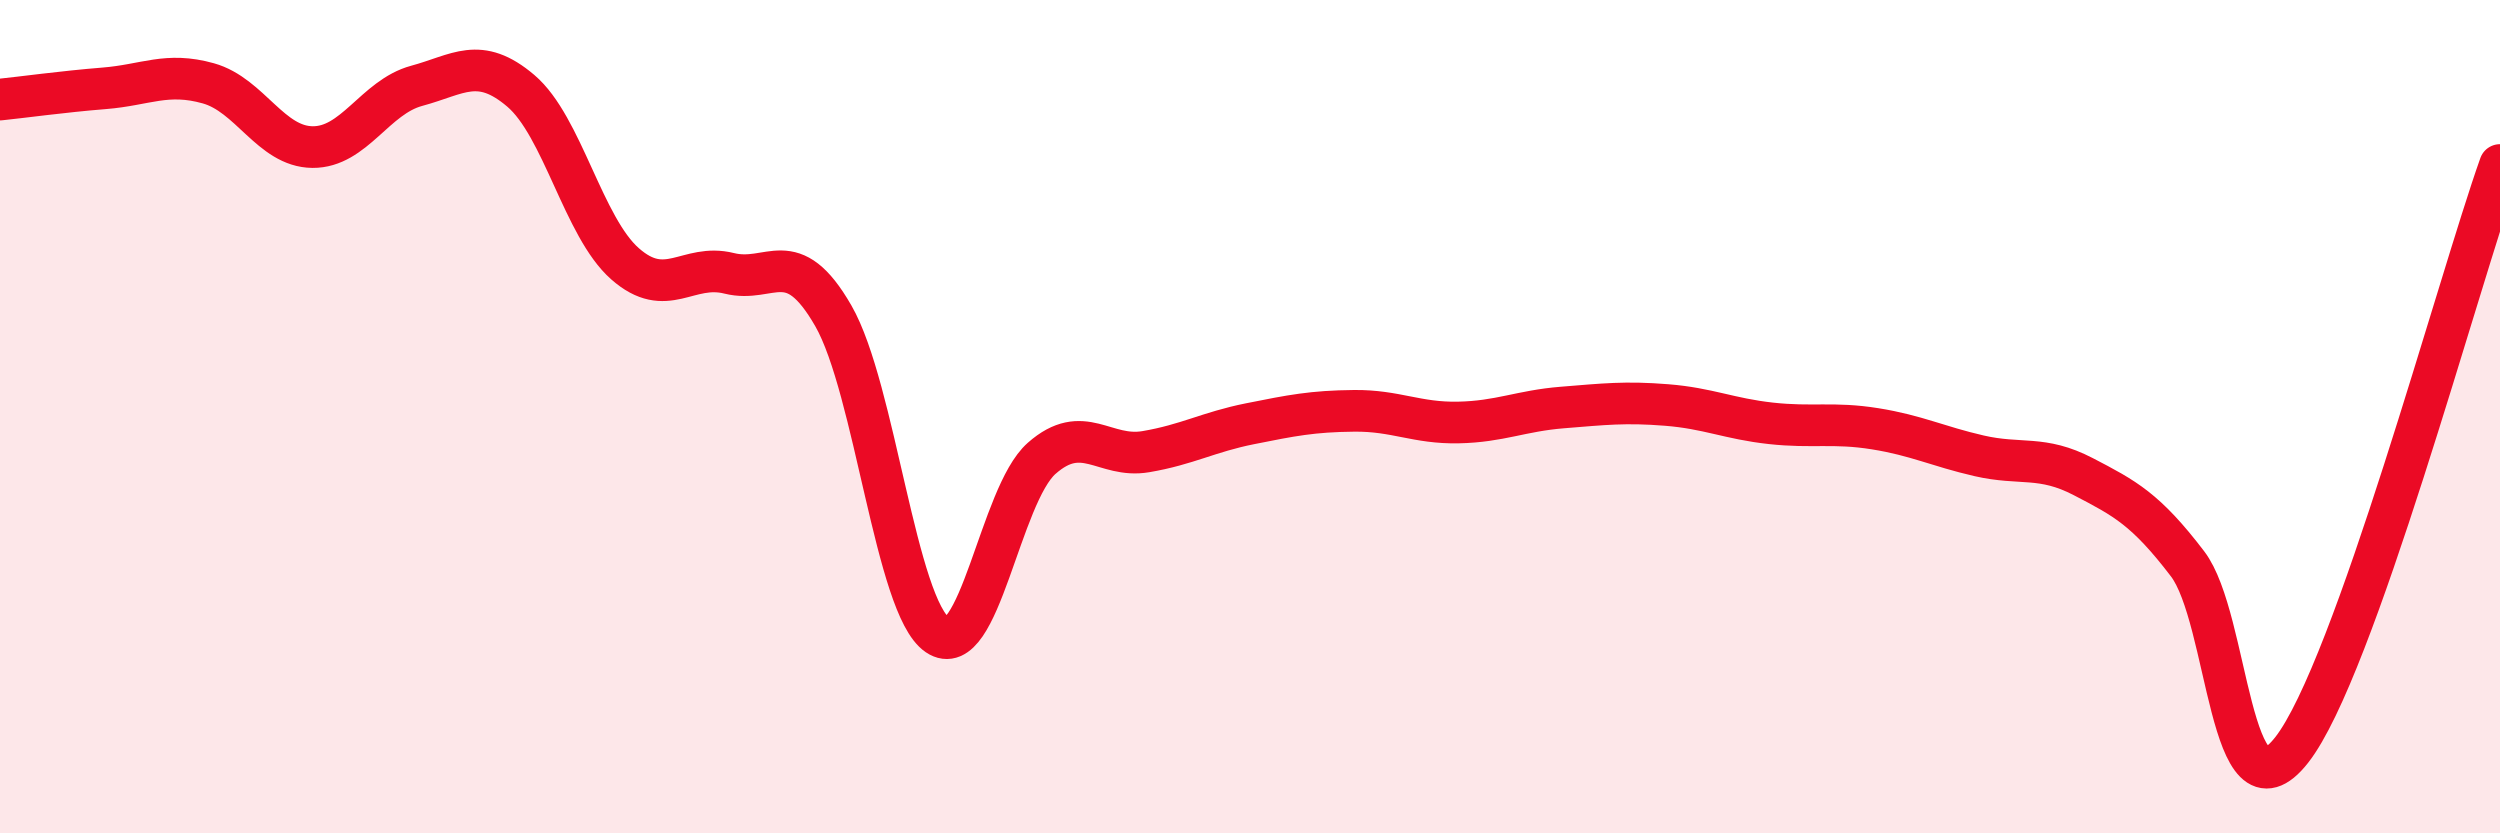
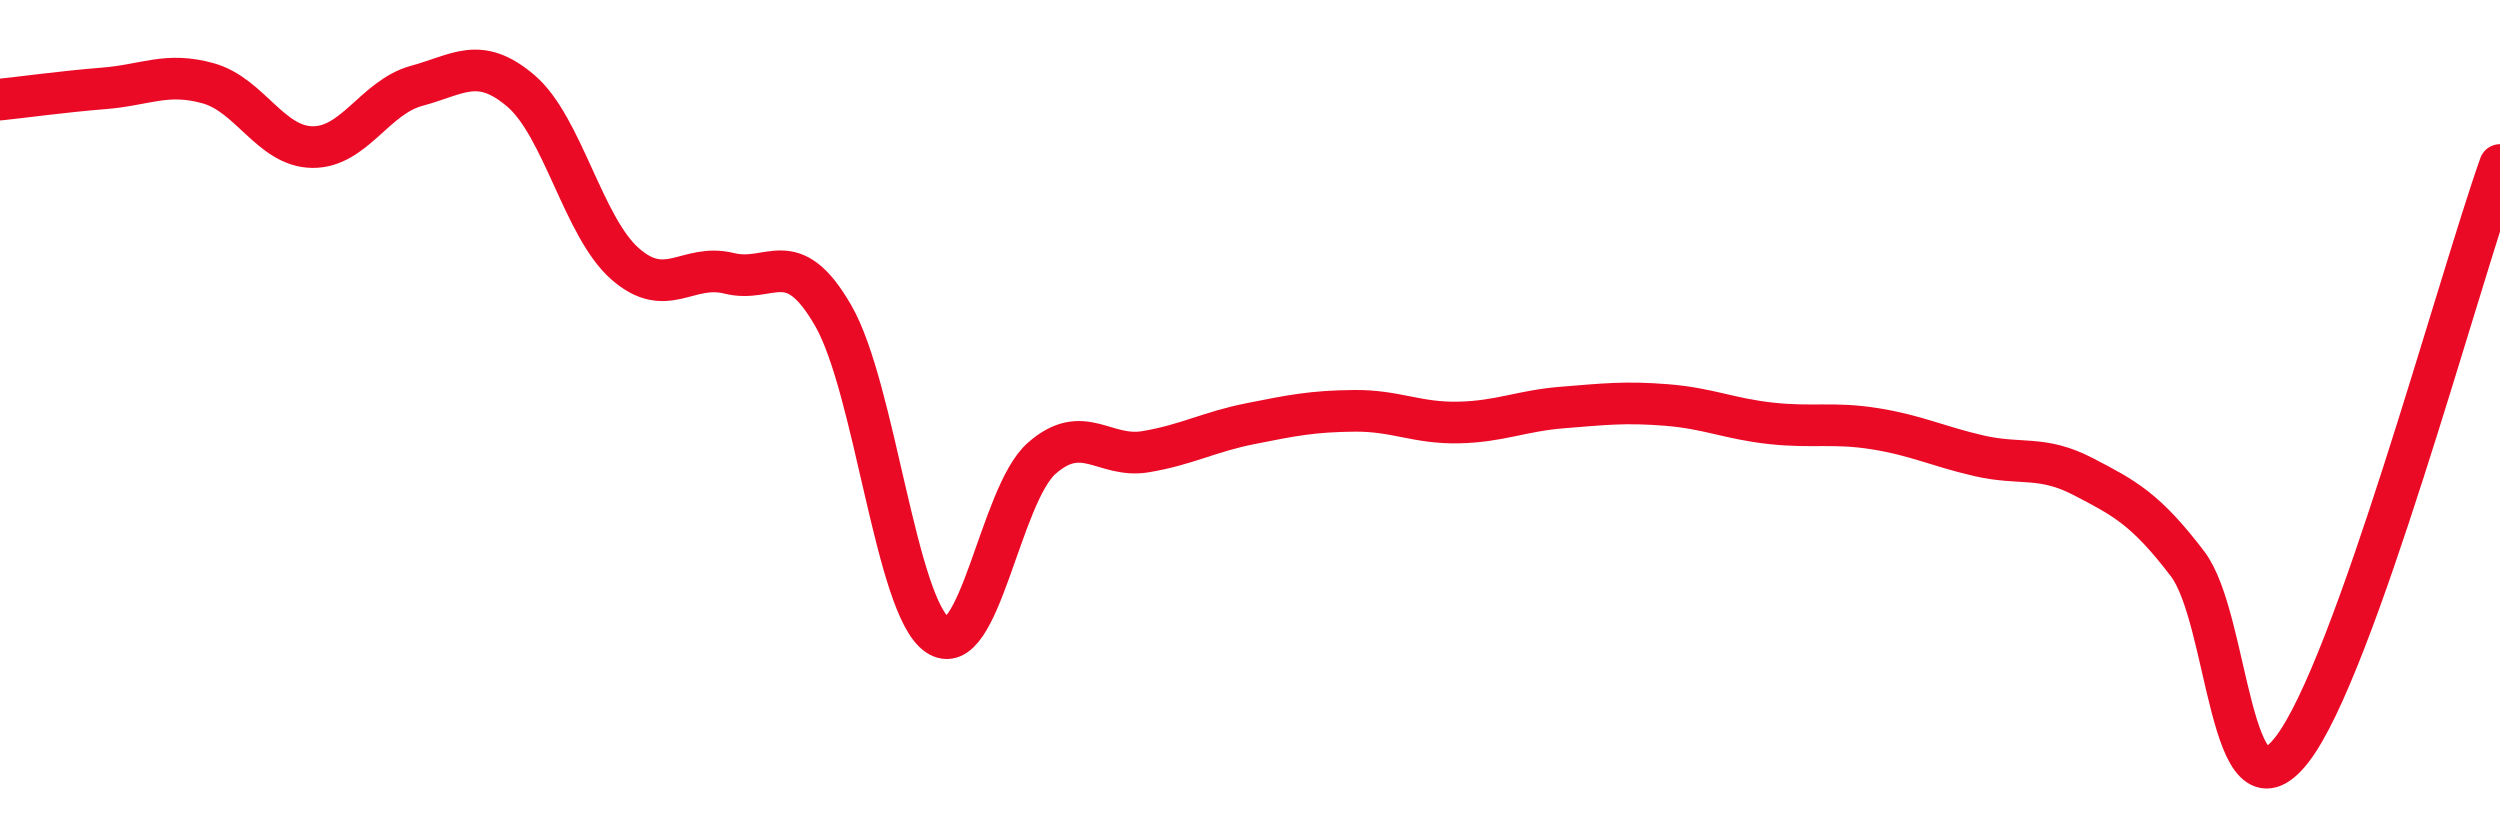
<svg xmlns="http://www.w3.org/2000/svg" width="60" height="20" viewBox="0 0 60 20">
-   <path d="M 0,2.39 C 0.5,2.34 1.5,2.2 2.5,2.12 C 3.5,2.04 4,1.72 5,2 C 6,2.28 6.5,3.52 7.5,3.53 C 8.5,3.54 9,2.33 10,2.06 C 11,1.79 11.5,1.33 12.5,2.18 C 13.5,3.03 14,5.45 15,6.33 C 16,7.21 16.5,6.31 17.5,6.56 C 18.5,6.81 19,5.84 20,7.58 C 21,9.32 21.5,14.56 22.5,15.24 C 23.5,15.92 24,11.88 25,11 C 26,10.12 26.5,11.01 27.5,10.84 C 28.5,10.67 29,10.37 30,10.17 C 31,9.97 31.5,9.87 32.5,9.86 C 33.5,9.85 34,10.16 35,10.14 C 36,10.12 36.5,9.86 37.5,9.78 C 38.5,9.7 39,9.64 40,9.72 C 41,9.8 41.5,10.05 42.5,10.16 C 43.5,10.27 44,10.13 45,10.29 C 46,10.45 46.5,10.71 47.5,10.94 C 48.5,11.17 49,10.92 50,11.44 C 51,11.96 51.5,12.22 52.5,13.53 C 53.5,14.84 53.5,19.91 55,18 C 56.5,16.09 59,6.77 60,3.96L60 20L0 20Z" fill="#EB0A25" opacity="0.1" stroke-linecap="round" stroke-linejoin="round" />
  <path d="M 0,2.39 C 0.5,2.34 1.5,2.2 2.5,2.12 C 3.5,2.04 4,1.72 5,2 C 6,2.28 6.5,3.52 7.5,3.53 C 8.5,3.54 9,2.33 10,2.06 C 11,1.79 11.5,1.33 12.5,2.18 C 13.5,3.03 14,5.45 15,6.33 C 16,7.21 16.5,6.31 17.5,6.56 C 18.5,6.81 19,5.84 20,7.58 C 21,9.32 21.5,14.56 22.5,15.24 C 23.5,15.92 24,11.88 25,11 C 26,10.12 26.5,11.01 27.5,10.84 C 28.5,10.67 29,10.37 30,10.17 C 31,9.97 31.5,9.87 32.5,9.86 C 33.5,9.85 34,10.16 35,10.14 C 36,10.12 36.5,9.86 37.5,9.78 C 38.5,9.7 39,9.64 40,9.72 C 41,9.8 41.5,10.05 42.5,10.16 C 43.5,10.27 44,10.13 45,10.29 C 46,10.45 46.5,10.71 47.5,10.94 C 48.5,11.17 49,10.92 50,11.44 C 51,11.96 51.5,12.22 52.5,13.53 C 53.5,14.84 53.5,19.91 55,18 C 56.5,16.09 59,6.77 60,3.96" stroke="#EB0A25" stroke-width="1" fill="none" stroke-linecap="round" stroke-linejoin="round" />
</svg>